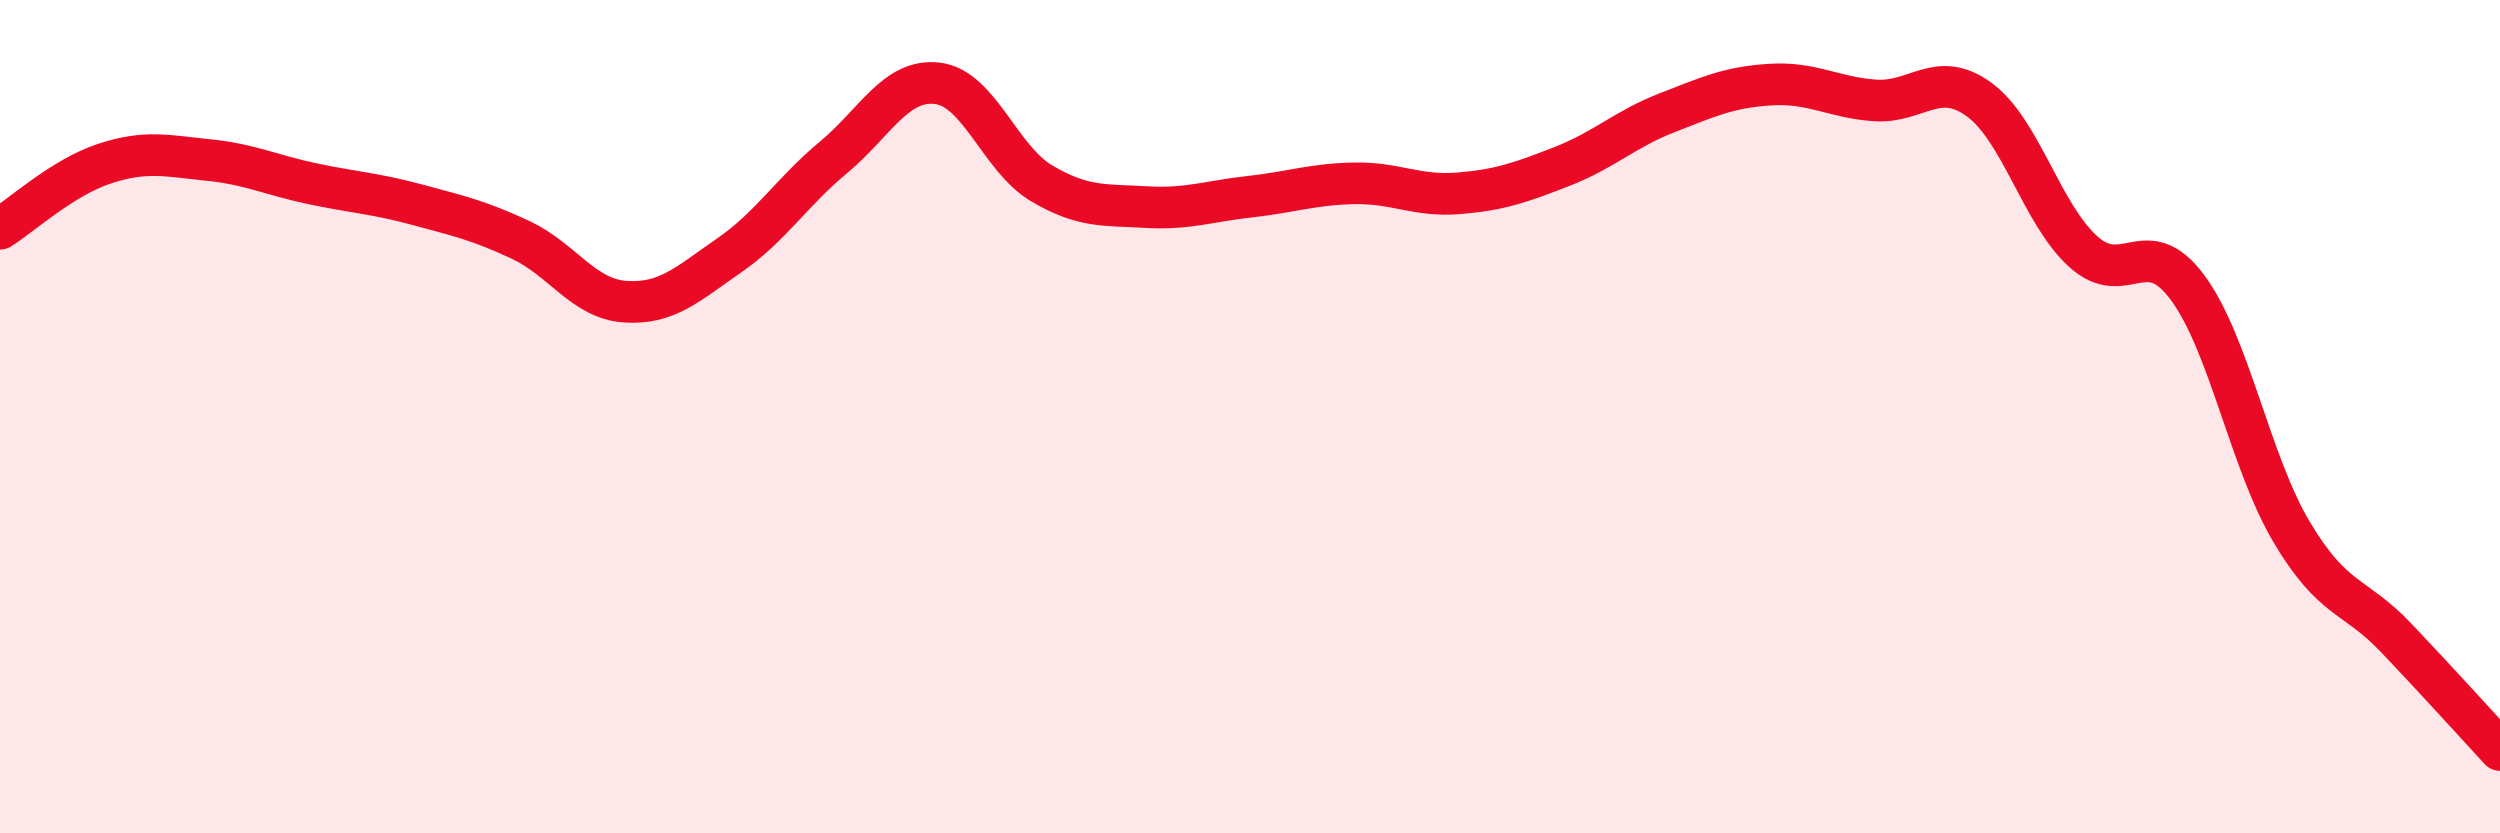
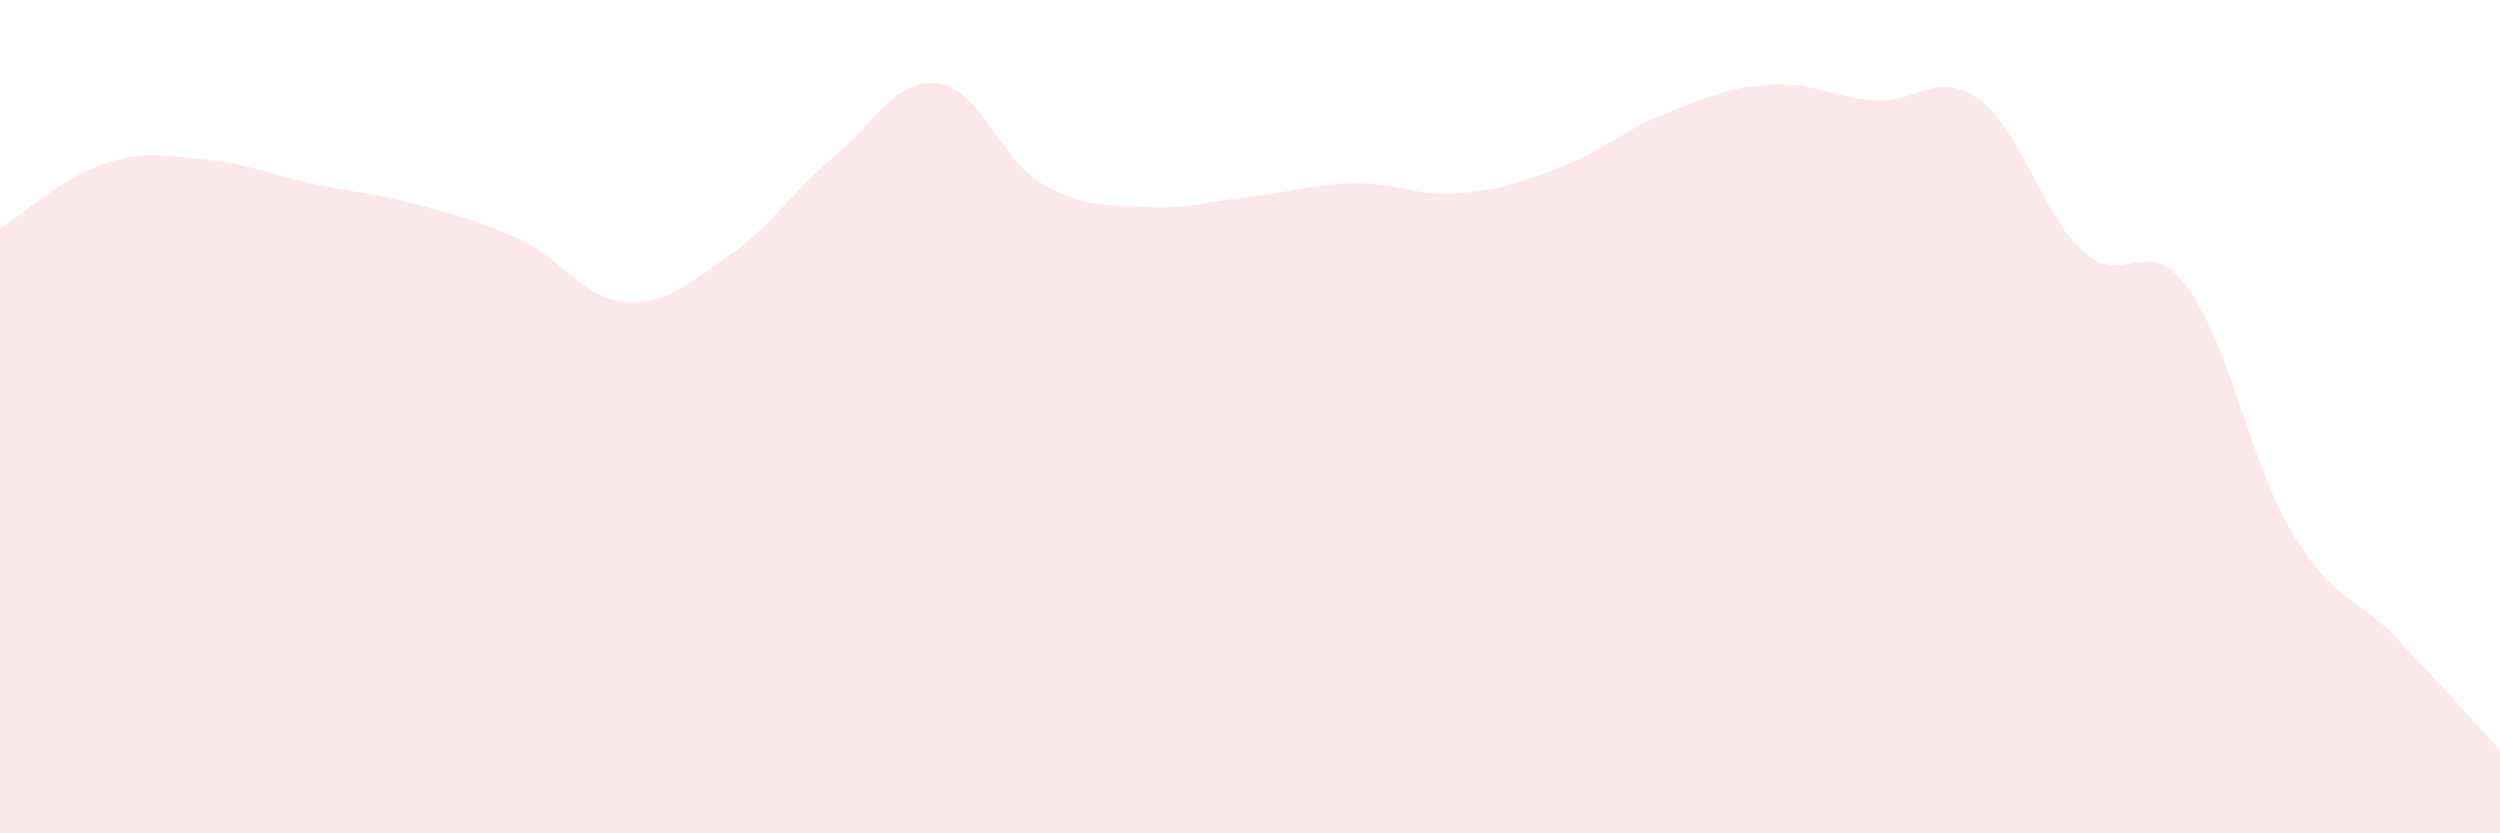
<svg xmlns="http://www.w3.org/2000/svg" width="60" height="20" viewBox="0 0 60 20">
  <path d="M 0,5.49 C 0.5,5.18 1.5,4.26 2.5,3.93 C 3.5,3.6 4,3.74 5,3.84 C 6,3.94 6.5,4.2 7.5,4.41 C 8.5,4.62 9,4.64 10,4.91 C 11,5.18 11.5,5.29 12.5,5.76 C 13.5,6.23 14,7.17 15,7.24 C 16,7.31 16.5,6.82 17.5,6.13 C 18.5,5.44 19,4.61 20,3.78 C 21,2.95 21.5,1.88 22.5,2 C 23.5,2.12 24,3.81 25,4.4 C 26,4.99 26.5,4.91 27.5,4.97 C 28.5,5.03 29,4.83 30,4.72 C 31,4.61 31.5,4.42 32.5,4.4 C 33.5,4.38 34,4.72 35,4.64 C 36,4.56 36.5,4.38 37.5,3.99 C 38.5,3.6 39,3.1 40,2.71 C 41,2.32 41.5,2.09 42.5,2.03 C 43.5,1.97 44,2.34 45,2.41 C 46,2.48 46.5,1.66 47.5,2.39 C 48.5,3.12 49,5.14 50,6.04 C 51,6.94 51.5,5.55 52.5,6.9 C 53.5,8.25 54,11.09 55,12.77 C 56,14.45 56.5,14.25 57.5,15.3 C 58.5,16.35 59.5,17.46 60,18L60 20L0 20Z" fill="#EB0A25" opacity="0.1" stroke-linecap="round" stroke-linejoin="round" />
-   <path d="M 0,5.49 C 0.5,5.18 1.5,4.26 2.5,3.93 C 3.5,3.6 4,3.74 5,3.84 C 6,3.94 6.5,4.2 7.5,4.41 C 8.5,4.62 9,4.64 10,4.91 C 11,5.18 11.5,5.29 12.5,5.76 C 13.5,6.23 14,7.17 15,7.24 C 16,7.31 16.5,6.82 17.5,6.13 C 18.5,5.44 19,4.61 20,3.78 C 21,2.95 21.5,1.88 22.5,2 C 23.5,2.12 24,3.81 25,4.4 C 26,4.99 26.5,4.91 27.5,4.97 C 28.5,5.03 29,4.83 30,4.72 C 31,4.61 31.5,4.42 32.5,4.4 C 33.5,4.38 34,4.72 35,4.64 C 36,4.56 36.5,4.38 37.5,3.99 C 38.5,3.6 39,3.1 40,2.71 C 41,2.32 41.5,2.09 42.5,2.03 C 43.5,1.97 44,2.34 45,2.41 C 46,2.48 46.5,1.66 47.5,2.39 C 48.5,3.12 49,5.14 50,6.04 C 51,6.94 51.5,5.55 52.5,6.9 C 53.5,8.25 54,11.09 55,12.77 C 56,14.45 56.5,14.25 57.5,15.3 C 58.5,16.35 59.5,17.46 60,18" stroke="#EB0A25" stroke-width="1" fill="none" stroke-linecap="round" stroke-linejoin="round" />
</svg>